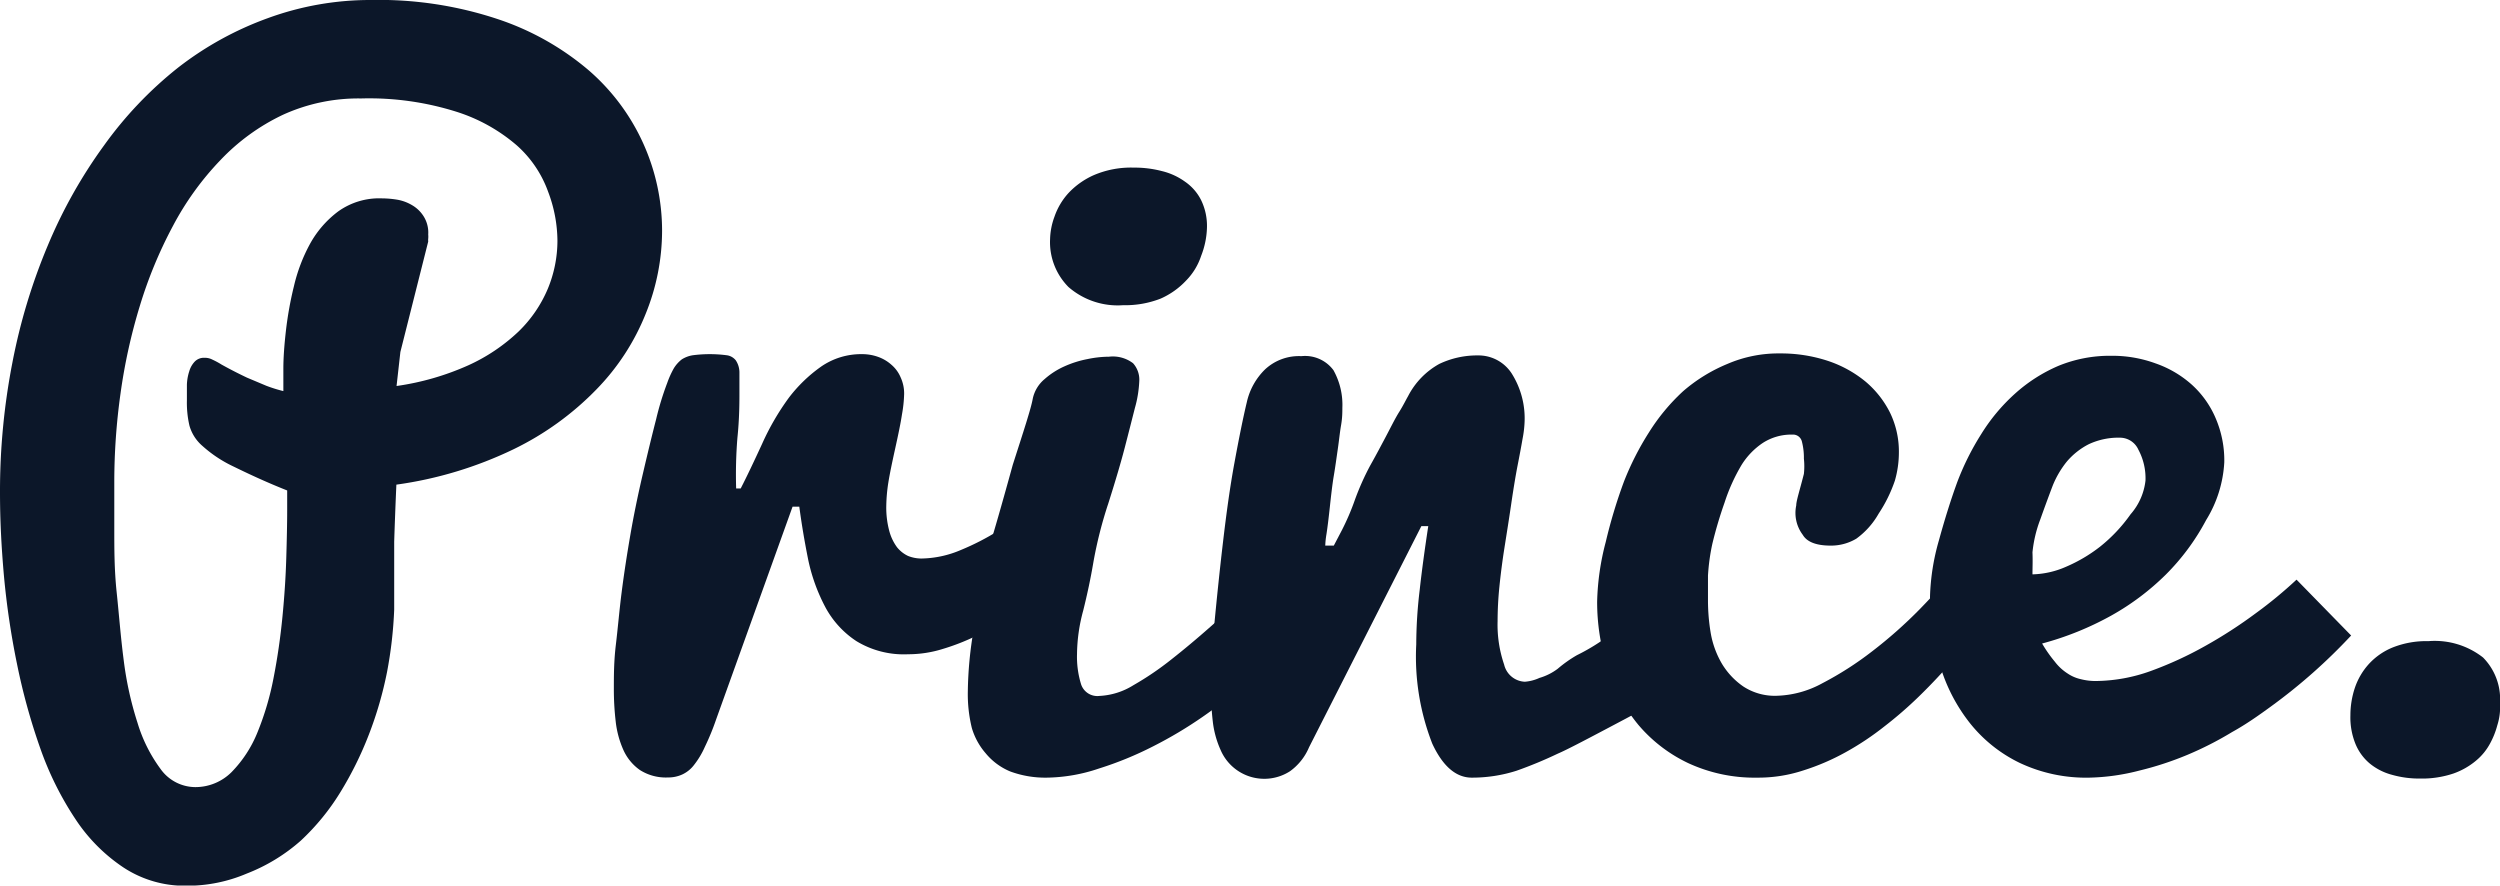
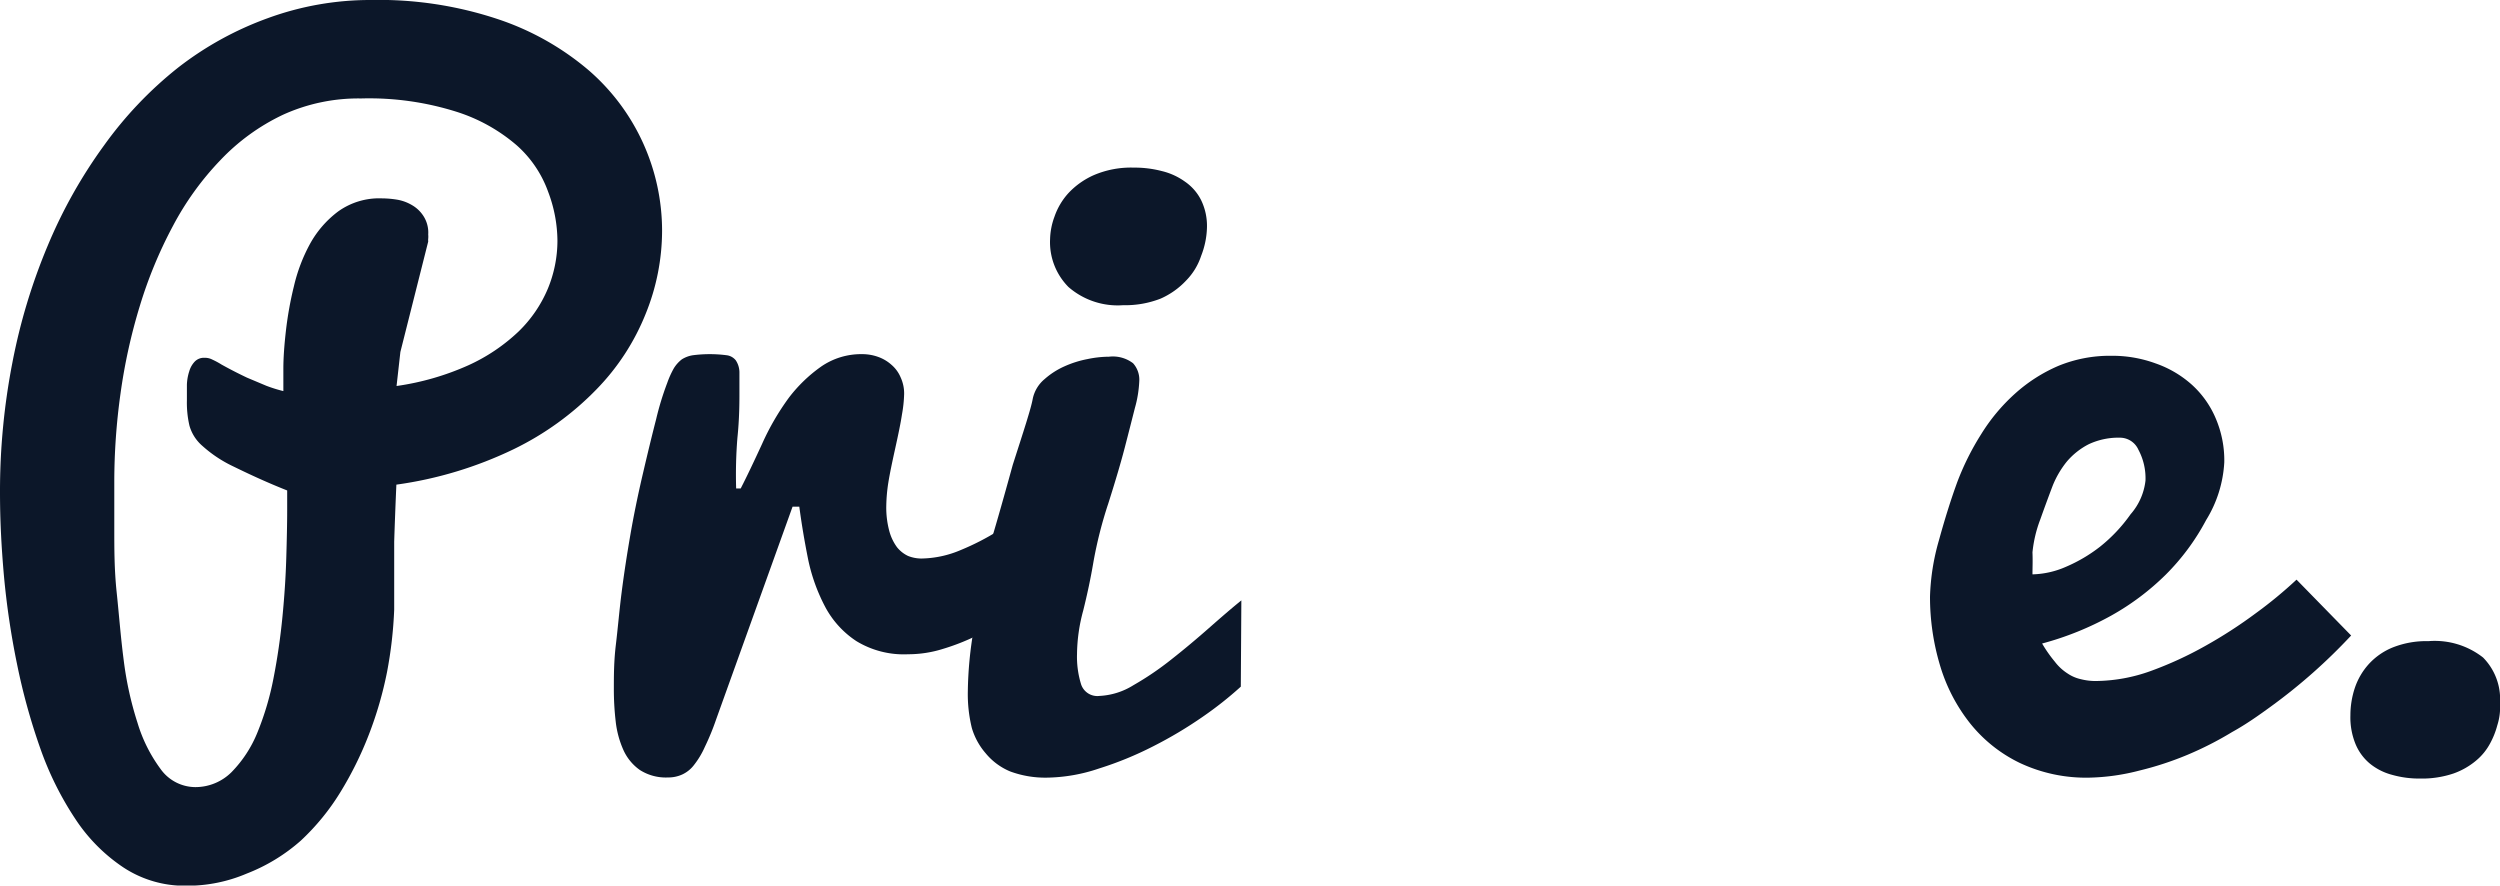
<svg xmlns="http://www.w3.org/2000/svg" viewBox="0 0 137.37 48.66">
  <defs>
    <style>.cls-1{fill:#0c1729;}</style>
  </defs>
  <title>logo</title>
  <g id="Layer_2" data-name="Layer 2">
    <g id="Layer_1-2" data-name="Layer 1">
      <path class="cls-1" d="M20.38,0a20.68,20.68,0,0,1,7,1.06,15,15,0,0,1,5,2.83,11.67,11.67,0,0,1,4,8.8,12.17,12.17,0,0,1-.9,4.55,12.68,12.68,0,0,1-2.7,4.15,16.19,16.19,0,0,1-4.55,3.29,21.63,21.63,0,0,1-6.45,1.95c-.05,1.14-.09,2.19-.12,3.14,0,.41,0,.81,0,1.22s0,.78,0,1.11,0,.63,0,.89,0,.42,0,.51a23.15,23.15,0,0,1-.39,3.41,20.61,20.61,0,0,1-1,3.45,19.32,19.32,0,0,1-1.58,3.19,12.7,12.7,0,0,1-2.16,2.64A9.85,9.85,0,0,1,13.56,48a8.34,8.34,0,0,1-3.34.67,6.11,6.11,0,0,1-3.43-1A9.4,9.4,0,0,1,4.14,45a17.43,17.43,0,0,1-1.93-3.89,34.48,34.48,0,0,1-1.27-4.6,44,44,0,0,1-.72-4.83C.07,30,0,28.51,0,27.07a37,37,0,0,1,.68-7.14,32.3,32.3,0,0,1,1.95-6.45A27,27,0,0,1,5.71,8,21.24,21.24,0,0,1,9.78,3.72,18,18,0,0,1,14.71,1,16.4,16.4,0,0,1,20.38,0ZM6.28,26.47c0,.64,0,1.5,0,2.59s0,2.25.13,3.48S6.63,35,6.8,36.3a18.7,18.7,0,0,0,.76,3.43,8.24,8.24,0,0,0,1.26,2.52,2.36,2.36,0,0,0,1.91,1,2.81,2.81,0,0,0,2-.83,6.69,6.69,0,0,0,1.41-2.16,15.72,15.72,0,0,0,.89-3c.22-1.12.38-2.24.49-3.37s.18-2.2.21-3.22.05-1.9.05-2.62v-1.1c-1.29-.51-2.3-1-3-1.34a7,7,0,0,1-1.66-1.11,2.29,2.29,0,0,1-.71-1.11A5.57,5.57,0,0,1,10.27,22c0-.29,0-.58,0-.86a2.65,2.65,0,0,1,.13-.74,1.29,1.29,0,0,1,.3-.53.7.7,0,0,1,.54-.21.88.88,0,0,1,.43.1,4.39,4.39,0,0,1,.5.27c.52.29,1,.53,1.4.72l1.07.45a8,8,0,0,0,.93.29c0-.21,0-.61,0-1.22s.05-1.3.14-2.09a19.54,19.54,0,0,1,.44-2.45,9.23,9.23,0,0,1,.89-2.34,5.6,5.6,0,0,1,1.54-1.77A3.87,3.87,0,0,1,21,10.9a5.31,5.31,0,0,1,.87.08,2.42,2.42,0,0,1,.8.31,1.84,1.84,0,0,1,.61.6,1.68,1.68,0,0,1,.25,1,1.16,1.16,0,0,1,0,.22.71.71,0,0,0,0,.16L22,19.34l-.21,1.87a14.64,14.64,0,0,0,3.95-1.14,10,10,0,0,0,2.75-1.85,7.11,7.11,0,0,0,1.61-2.35,6.91,6.91,0,0,0,.53-2.64,7.71,7.71,0,0,0-.51-2.69A6.21,6.21,0,0,0,28.41,8a9.42,9.42,0,0,0-3.33-1.86,15.94,15.94,0,0,0-5.24-.73,10,10,0,0,0-4.3.9A11.55,11.55,0,0,0,12.11,8.8,16,16,0,0,0,9.5,12.42a24.21,24.21,0,0,0-1.82,4.4,30.86,30.86,0,0,0-1.06,4.82A35,35,0,0,0,6.28,26.47Z" />
      <path class="cls-1" d="M33.73,37.83c0-.69,0-1.49.11-2.4s.19-1.88.32-2.9.29-2.05.47-3.1.41-2.18.69-3.38.52-2.19.73-3a15.74,15.74,0,0,1,.61-2,5,5,0,0,1,.37-.82,1.84,1.84,0,0,1,.43-.48,1.58,1.58,0,0,1,.61-.23,7.23,7.23,0,0,1,1.86,0,.76.76,0,0,1,.5.28,1.21,1.21,0,0,1,.2.64c0,.29,0,.67,0,1.15s0,1.4-.11,2.46a25.1,25.1,0,0,0-.07,2.79h.25c.32-.62.71-1.44,1.18-2.46a13.87,13.87,0,0,1,1.47-2.53,8.08,8.08,0,0,1,1.76-1.7,3.86,3.86,0,0,1,2.27-.69,2.57,2.57,0,0,1,.87.15,2.2,2.2,0,0,1,.74.44,1.86,1.86,0,0,1,.5.69,2.1,2.1,0,0,1,.19.92,7.25,7.25,0,0,1-.12,1.12c-.07.47-.2,1.09-.37,1.86s-.3,1.39-.38,1.89a9.08,9.08,0,0,0-.11,1.23,5,5,0,0,0,.16,1.4,2.66,2.66,0,0,0,.43.91,1.71,1.71,0,0,0,.61.48,2,2,0,0,0,.72.14,5.71,5.71,0,0,0,2.18-.47,13.71,13.71,0,0,0,2.06-1.06,20.39,20.39,0,0,0,2.16-1.54l-.35,5.48L55.31,34a16.14,16.14,0,0,1-1.65.93,12,12,0,0,1-1.83.72,6.37,6.37,0,0,1-1.93.3,5,5,0,0,1-2.84-.72,5.13,5.13,0,0,1-1.71-1.87,9.89,9.89,0,0,1-.94-2.6c-.2-1-.36-1.94-.49-2.92h-.37l-4.2,11.69a13.54,13.54,0,0,1-.62,1.51,4.61,4.61,0,0,1-.6,1,1.72,1.72,0,0,1-.65.52,1.85,1.85,0,0,1-.78.16,2.65,2.65,0,0,1-1.54-.41,2.69,2.69,0,0,1-.91-1.11,5.24,5.24,0,0,1-.42-1.57A15.2,15.2,0,0,1,33.73,37.83Z" />
      <path class="cls-1" d="M68.18,37.73a20,20,0,0,1-2.1,1.66A22.92,22.92,0,0,1,63.38,41a19,19,0,0,1-3,1.23,9.23,9.23,0,0,1-2.87.5,5.56,5.56,0,0,1-2-.34,3.46,3.46,0,0,1-1.35-1A3.73,3.73,0,0,1,53.4,40,7.81,7.81,0,0,1,53.18,38a21.16,21.16,0,0,1,.33-3.45c.45-2.71.74-4.24.87-4.57.21-.67.64-2.15,1.27-4.44.6-1.87,1-3.08,1.1-3.64a1.91,1.91,0,0,1,.65-1.07,4.24,4.24,0,0,1,1.09-.7,5.68,5.68,0,0,1,1.27-.4,5.89,5.89,0,0,1,1.18-.13,1.83,1.83,0,0,1,1.32.36,1.35,1.35,0,0,1,.34,1,6.36,6.36,0,0,1-.24,1.46c-.16.63-.34,1.34-.55,2.15s-.51,1.83-.91,3.09a23.16,23.16,0,0,0-.82,3.23c-.15.89-.34,1.78-.56,2.66a9.41,9.41,0,0,0-.34,2.39,5.11,5.11,0,0,0,.23,1.68.94.94,0,0,0,1,.62,3.88,3.88,0,0,0,1.87-.59,16.46,16.46,0,0,0,2.09-1.42c.7-.55,1.39-1.13,2.06-1.72s1.26-1.1,1.78-1.52ZM57.7,13.14a3.8,3.8,0,0,1,.24-1.23,3.72,3.72,0,0,1,.76-1.29,4.28,4.28,0,0,1,1.41-1,5.19,5.19,0,0,1,2.19-.41,5.91,5.91,0,0,1,1.54.19,3.61,3.61,0,0,1,1.27.58A2.7,2.7,0,0,1,66,11a3.23,3.23,0,0,1,.32,1.51A4.56,4.56,0,0,1,66,14.06a3.48,3.48,0,0,1-.82,1.35,4.29,4.29,0,0,1-1.41,1,5.35,5.35,0,0,1-2.06.36,4.12,4.12,0,0,1-3-1A3.5,3.5,0,0,1,57.7,13.14Z" />
-       <path class="cls-1" d="M66.54,37.83c0-1,.06-2.22.19-3.58s.28-2.83.47-4.45.39-3.07.63-4.37.46-2.41.68-3.33a3.62,3.62,0,0,1,1-1.8,2.73,2.73,0,0,1,2-.73,1.94,1.94,0,0,1,1.76.77,3.91,3.91,0,0,1,.49,2.07c0,.23,0,.55-.07.95s-.11.83-.18,1.31-.14,1-.22,1.47-.15,1.09-.22,1.74-.13,1.13-.18,1.45a4.92,4.92,0,0,0-.07.65h.47l.44-.84a13.32,13.32,0,0,0,.71-1.65,14.33,14.33,0,0,1,.85-1.91c.31-.55.59-1.08.86-1.59s.51-1,.73-1.35.38-.68.49-.87A4.24,4.24,0,0,1,79.08,20a4.82,4.82,0,0,1,2.13-.47,2.17,2.17,0,0,1,1.86,1,4.62,4.62,0,0,1,.7,2.72,6.06,6.06,0,0,1-.11.87c-.07.41-.16.89-.27,1.45s-.23,1.29-.36,2.18-.26,1.69-.37,2.39-.2,1.4-.27,2.09a18.79,18.79,0,0,0-.1,1.9,6.76,6.76,0,0,0,.36,2.39,1.22,1.22,0,0,0,1.14.94,2.35,2.35,0,0,0,.8-.21,3.1,3.1,0,0,0,1-.5A7,7,0,0,1,86.65,36a11.09,11.09,0,0,0,1.57-.94q1.88-1.19,4.48-2.93l0,5.25-1.17.89c-.09.08-.83.49-2.2,1.22-2,1.06-3.23,1.71-3.73,1.92a23.09,23.09,0,0,1-2.27.94,8,8,0,0,1-2.46.38c-.86,0-1.59-.62-2.17-1.87a13.15,13.15,0,0,1-.88-5.45,25.51,25.51,0,0,1,.19-3c.12-1.09.28-2.25.47-3.5h-.38L71.93,41.06a3.1,3.1,0,0,1-1.05,1.32,2.61,2.61,0,0,1-3.81-1.17,5.24,5.24,0,0,1-.43-1.57A15.2,15.2,0,0,1,66.54,37.83Z" />
-       <path class="cls-1" d="M96.57,42.73a8.68,8.68,0,0,1-3.81-.8A8.18,8.18,0,0,1,90,39.8a9.35,9.35,0,0,1-1.67-3.1,11.76,11.76,0,0,1-.57-3.65,14,14,0,0,1,.47-3.26,28.17,28.17,0,0,1,1-3.32,15.57,15.57,0,0,1,1.37-2.7,11,11,0,0,1,1.88-2.27A8.89,8.89,0,0,1,94.91,20a7.09,7.09,0,0,1,2.9-.58,8.24,8.24,0,0,1,2.63.41,6.44,6.44,0,0,1,2.07,1.14,5.37,5.37,0,0,1,1.35,1.72,4.9,4.9,0,0,1,.48,2.15,5.62,5.62,0,0,1-.22,1.57,7.84,7.84,0,0,1-.89,1.81A4.34,4.34,0,0,1,102,29.6a2.71,2.71,0,0,1-1.41.38c-.79,0-1.3-.2-1.53-.59a2,2,0,0,1-.36-1.62c0-.25.19-.82.42-1.73a3.84,3.84,0,0,0,0-.84,3.51,3.51,0,0,0-.11-.94.5.5,0,0,0-.52-.38,2.89,2.89,0,0,0-1.63.46,4,4,0,0,0-1.16,1.2,10.16,10.16,0,0,0-.94,2.08,22.76,22.76,0,0,0-.67,2.26,11.28,11.28,0,0,0-.24,1.75c0,.55,0,1,0,1.39a10.82,10.82,0,0,0,.15,1.76,5,5,0,0,0,.61,1.68,4.06,4.06,0,0,0,1.18,1.26,3.16,3.16,0,0,0,1.87.51,5.52,5.52,0,0,0,2.48-.69,18.12,18.12,0,0,0,2.73-1.75,24.85,24.85,0,0,0,2.62-2.32c.82-.84,1.53-1.64,2.13-2.39l1.62,2.72a31,31,0,0,1-3.8,4.47,21.81,21.81,0,0,1-1.89,1.64,15.47,15.47,0,0,1-2.13,1.42,12.54,12.54,0,0,1-2.32,1A7.94,7.94,0,0,1,96.57,42.73Z" />
      <path class="cls-1" d="M114.81,42.73a8.54,8.54,0,0,1-3.83-.81,7.87,7.87,0,0,1-2.74-2.19,9.45,9.45,0,0,1-1.64-3.17,13.09,13.09,0,0,1-.55-3.78,12.36,12.36,0,0,1,.49-3.09q.49-1.78,1-3.18a14.56,14.56,0,0,1,1.32-2.65,10.21,10.21,0,0,1,1.85-2.22,8.65,8.65,0,0,1,2.38-1.53,7.42,7.42,0,0,1,2.92-.56,6.91,6.91,0,0,1,2.44.42,5.87,5.87,0,0,1,2,1.18,5.26,5.26,0,0,1,1.3,1.84,5.86,5.86,0,0,1,.47,2.41,6.72,6.72,0,0,1-1,3.18,12.49,12.49,0,0,1-2.22,3,13.89,13.89,0,0,1-3,2.25,16.71,16.71,0,0,1-3.79,1.53,7.32,7.32,0,0,0,.7,1,2.72,2.72,0,0,0,.69.64,2.11,2.11,0,0,0,.74.32,3.22,3.22,0,0,0,.84.1,9.1,9.1,0,0,0,3-.55,20.16,20.16,0,0,0,3-1.38,25.46,25.46,0,0,0,2.78-1.8,23.56,23.56,0,0,0,2.23-1.84l3,3.07a30.59,30.59,0,0,1-4.38,3.88c-.67.49-1.39,1-2.17,1.43a18.49,18.49,0,0,1-2.43,1.24,17.48,17.48,0,0,1-2.65.87A11.87,11.87,0,0,1,114.81,42.73Zm-3.13-11.17a4.85,4.85,0,0,0,1.85-.42,8.41,8.41,0,0,0,1.85-1.09,8.62,8.62,0,0,0,1.69-1.79,3.38,3.38,0,0,0,.82-1.85,3.32,3.32,0,0,0-.39-1.7,1.11,1.11,0,0,0-1-.66,3.84,3.84,0,0,0-1.73.36,3.92,3.92,0,0,0-1.2.95,5.17,5.17,0,0,0-.78,1.33c-.19.5-.42,1.12-.68,1.85a7,7,0,0,0-.43,1.81C111.7,30.82,111.68,31.23,111.68,31.56Z" />
      <path class="cls-1" d="M137.37,38.64c0,.06,0,.2,0,.43a3.28,3.28,0,0,1-.15.79,4.4,4.4,0,0,1-.4,1,3.15,3.15,0,0,1-.76.93,4,4,0,0,1-1.24.71,5.42,5.42,0,0,1-1.83.28,5.47,5.47,0,0,1-1.57-.21,3.23,3.23,0,0,1-1.21-.62,2.78,2.78,0,0,1-.78-1.07,3.87,3.87,0,0,1-.28-1.57,4.8,4.8,0,0,1,.24-1.5,3.73,3.73,0,0,1,.77-1.32,3.63,3.63,0,0,1,1.33-.92,5,5,0,0,1,1.95-.34,4.3,4.3,0,0,1,3,.9A3.26,3.26,0,0,1,137.37,38.64Z" />
    </g>
  </g>
</svg>